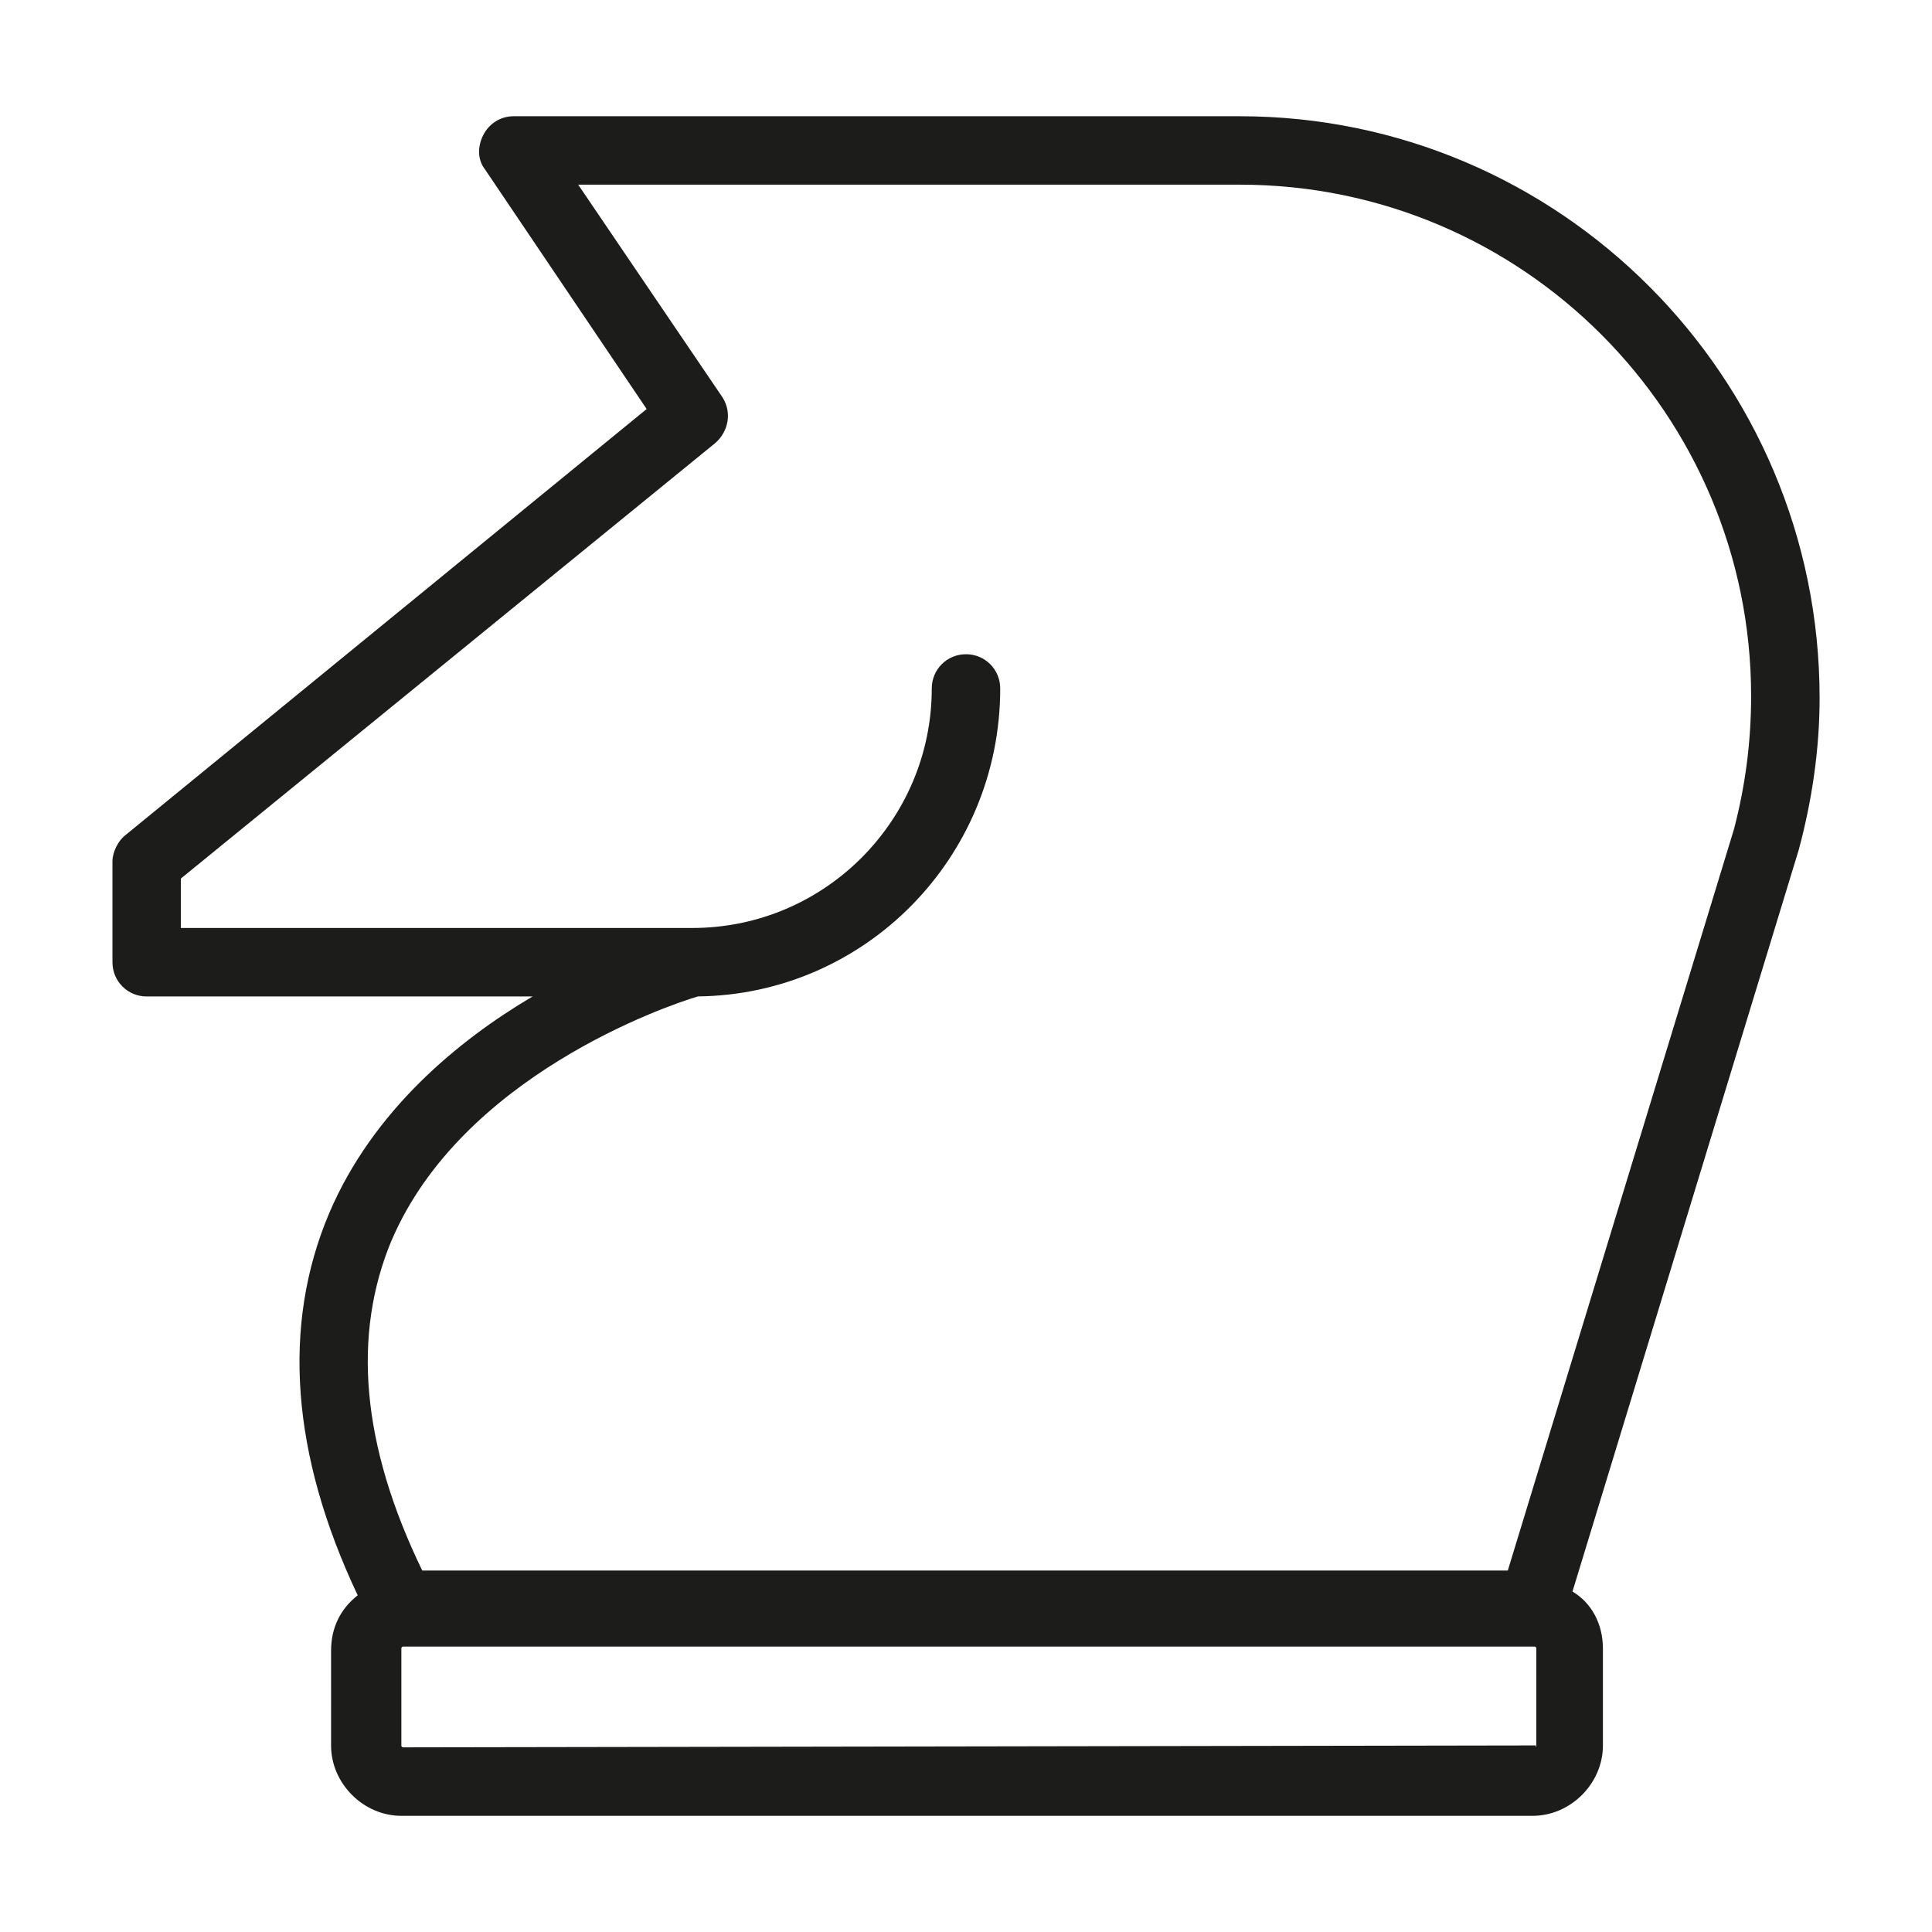
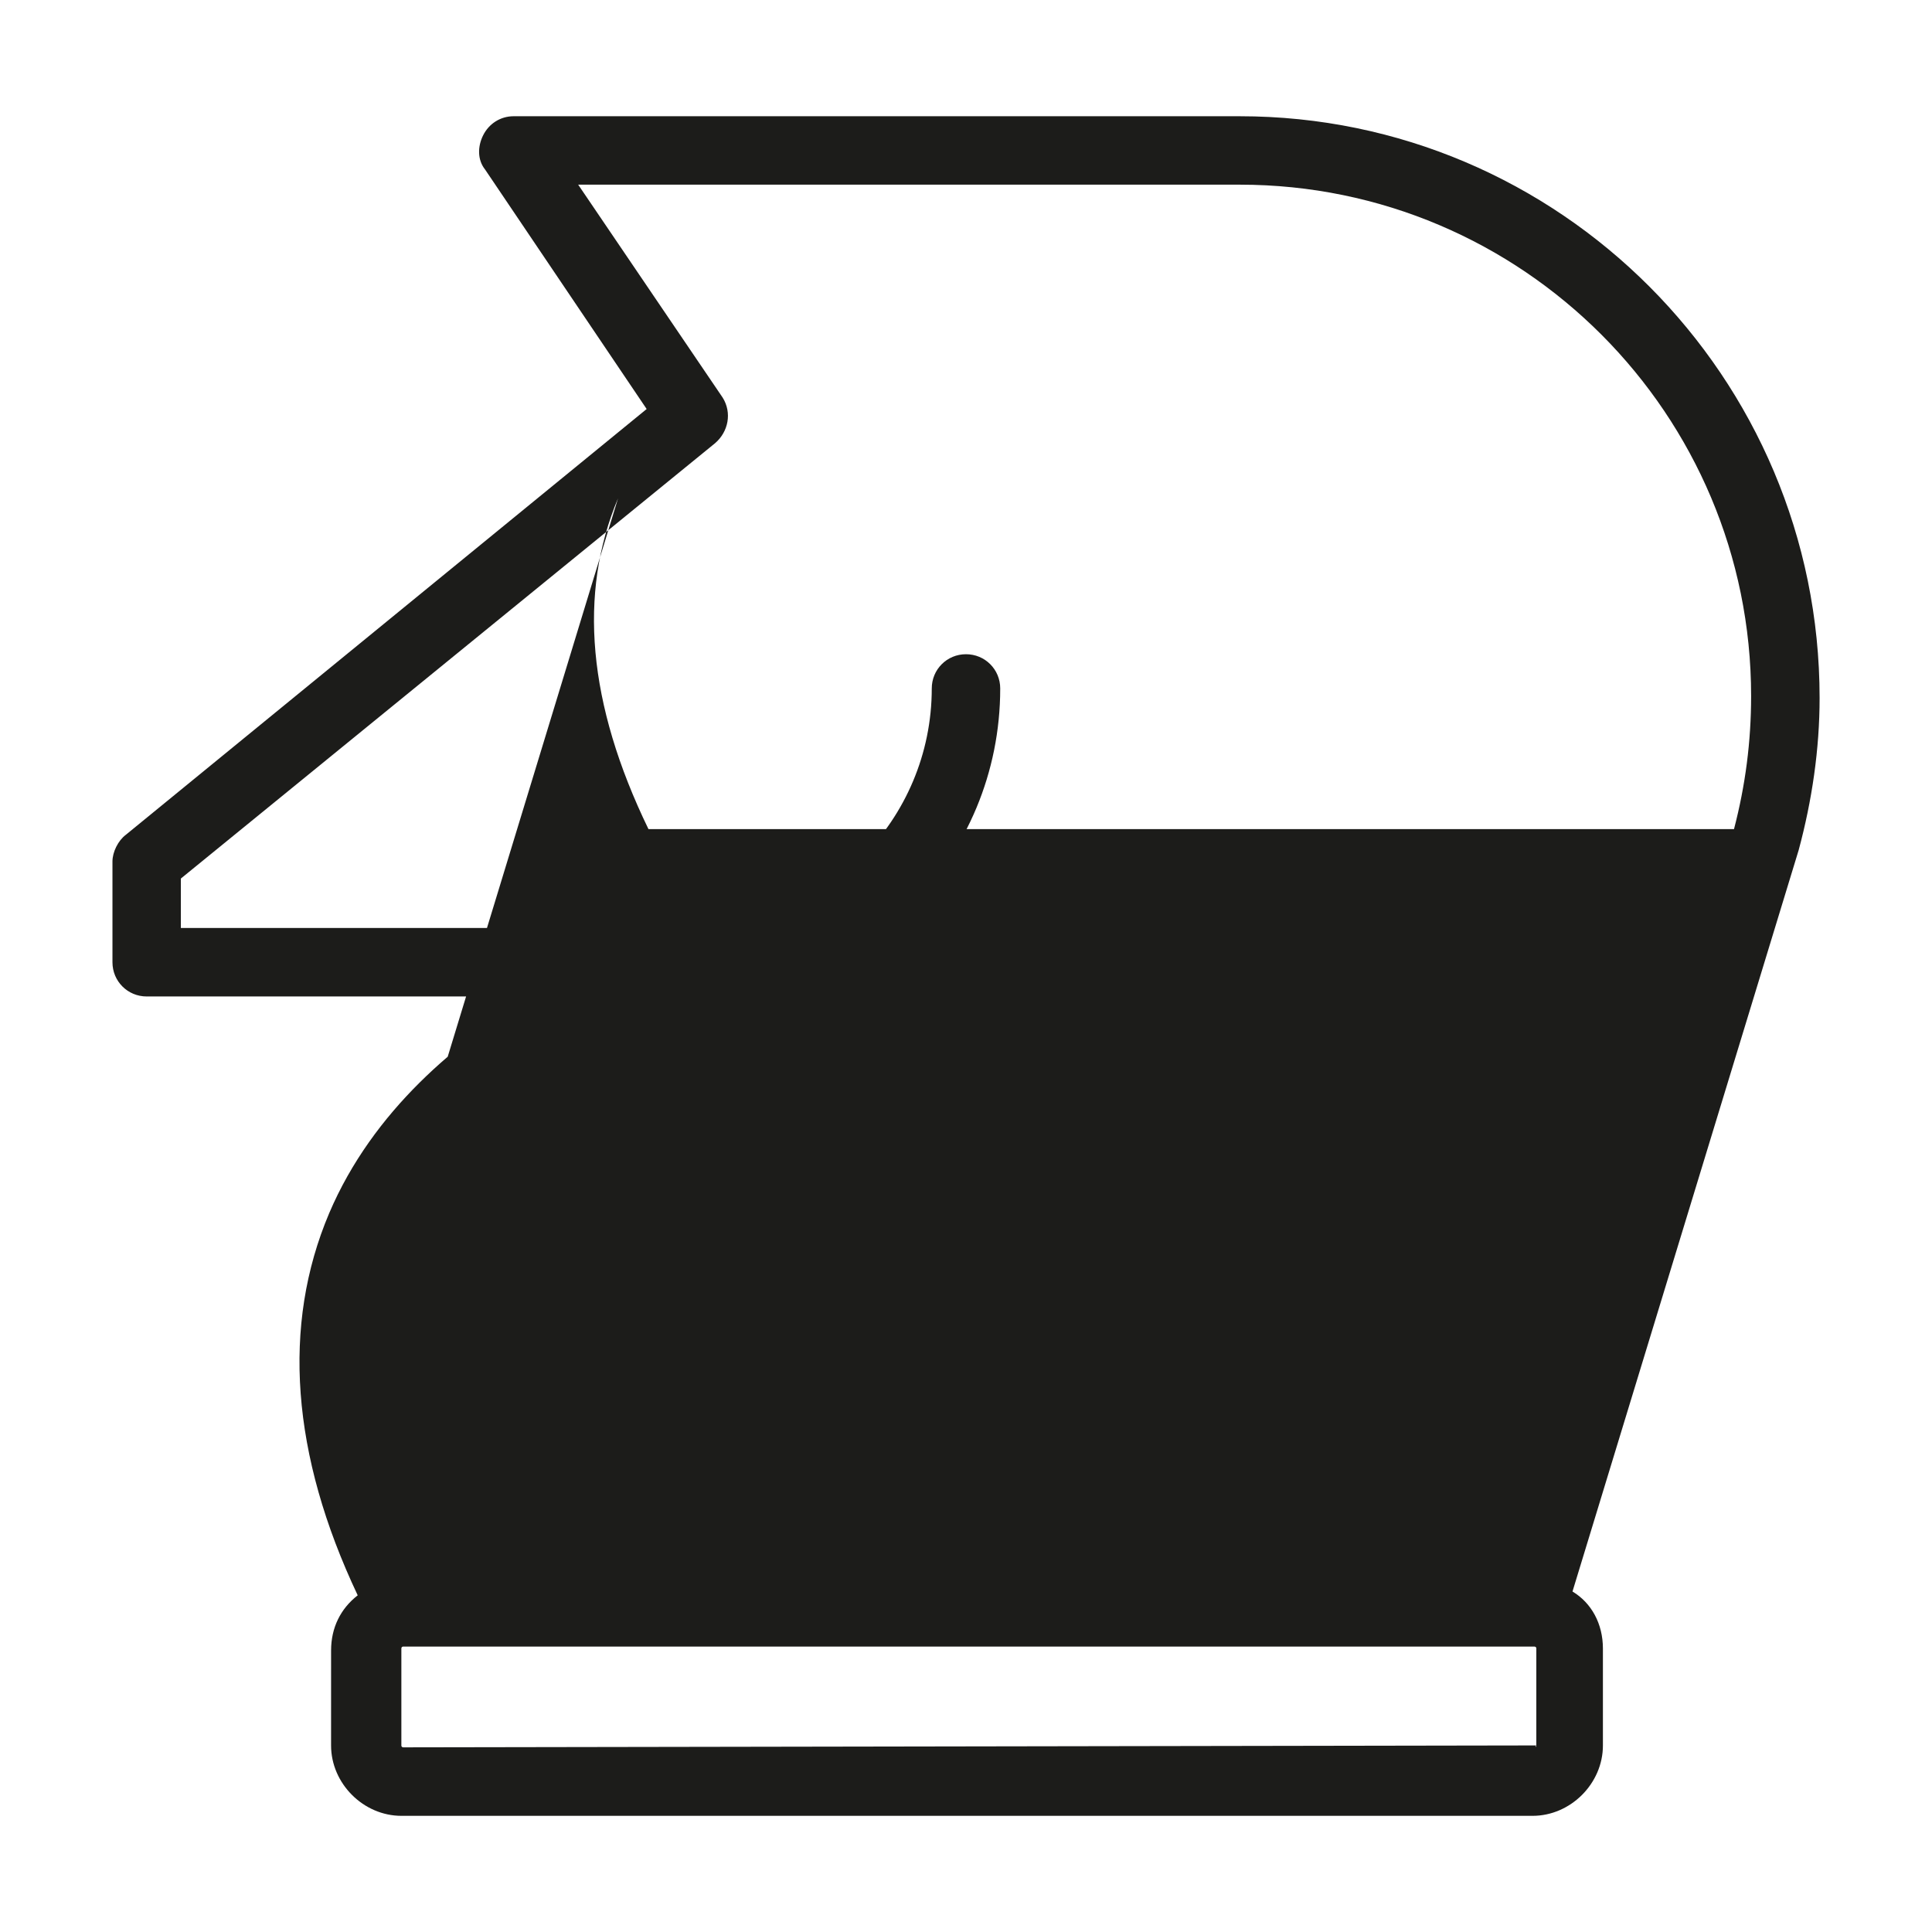
<svg xmlns="http://www.w3.org/2000/svg" width="800px" height="800px" version="1.1" viewBox="144 144 512 512">
-   <path d="m620.67 369.27c3.527-13.098 5.543-26.703 5.543-40.305 0-85.145-69.023-154.16-153.66-154.16h-192.45c-3.527 0-6.551 2.016-8.062 5.039-1.512 3.023-1.512 6.551 0.504 9.07l42.824 63.48-138.04 112.85c-2.016 1.512-3.527 4.535-3.527 7.055v26.703c0 5.039 4.031 9.07 9.07 9.07h102.27c-19.648 11.586-42.32 30.23-53.906 57.434-12.594 29.727-10.078 63.984 7.559 101.27-4.535 3.527-7.055 8.566-7.055 14.609l-0.004 25.188c0 10.078 8.566 18.641 18.641 18.641h299.77c10.078 0 18.641-8.566 18.641-18.641v-25.695c0-6.551-3.023-12.09-8.062-15.113zm-372.82 103.28c18.641-43.328 72.547-61.969 81.113-64.488 44.336-0.504 80.105-36.777 80.105-81.617 0-5.039-4.031-9.07-9.07-9.07-5.039 0-9.07 4.031-9.07 9.07 0 34.762-28.215 63.48-63.48 63.48h-135.52v-13.098l141.57-115.37c3.527-3.023 4.535-8.062 2.016-12.09l-38.289-56.43h175.32c75.066 0 135.52 60.961 135.52 135.52 0 12.09-1.512 23.68-4.535 35.266l-59.949 196.49h-287.68c-16.125-33.254-18.641-62.473-8.062-87.664zm303.29 134.01c0 0.504-0.504 0.504 0 0l-300.27 0.504s-0.504 0-0.504-0.504v-25.695s0-0.504 0.504-0.504h299.77s0.504 0 0.504 0.504z" fill="#1c1c1a" />
+   <path d="m620.67 369.27c3.527-13.098 5.543-26.703 5.543-40.305 0-85.145-69.023-154.16-153.66-154.16h-192.45c-3.527 0-6.551 2.016-8.062 5.039-1.512 3.023-1.512 6.551 0.504 9.07l42.824 63.48-138.04 112.85c-2.016 1.512-3.527 4.535-3.527 7.055v26.703c0 5.039 4.031 9.07 9.07 9.07h102.27c-19.648 11.586-42.32 30.23-53.906 57.434-12.594 29.727-10.078 63.984 7.559 101.27-4.535 3.527-7.055 8.566-7.055 14.609l-0.004 25.188c0 10.078 8.566 18.641 18.641 18.641h299.77c10.078 0 18.641-8.566 18.641-18.641v-25.695c0-6.551-3.023-12.09-8.062-15.113zm-372.82 103.28c18.641-43.328 72.547-61.969 81.113-64.488 44.336-0.504 80.105-36.777 80.105-81.617 0-5.039-4.031-9.07-9.07-9.07-5.039 0-9.07 4.031-9.07 9.07 0 34.762-28.215 63.48-63.48 63.48h-135.52v-13.098l141.57-115.37c3.527-3.023 4.535-8.062 2.016-12.09l-38.289-56.43h175.32c75.066 0 135.52 60.961 135.52 135.52 0 12.09-1.512 23.68-4.535 35.266h-287.68c-16.125-33.254-18.641-62.473-8.062-87.664zm303.29 134.01c0 0.504-0.504 0.504 0 0l-300.27 0.504s-0.504 0-0.504-0.504v-25.695s0-0.504 0.504-0.504h299.77s0.504 0 0.504 0.504z" fill="#1c1c1a" />
</svg>